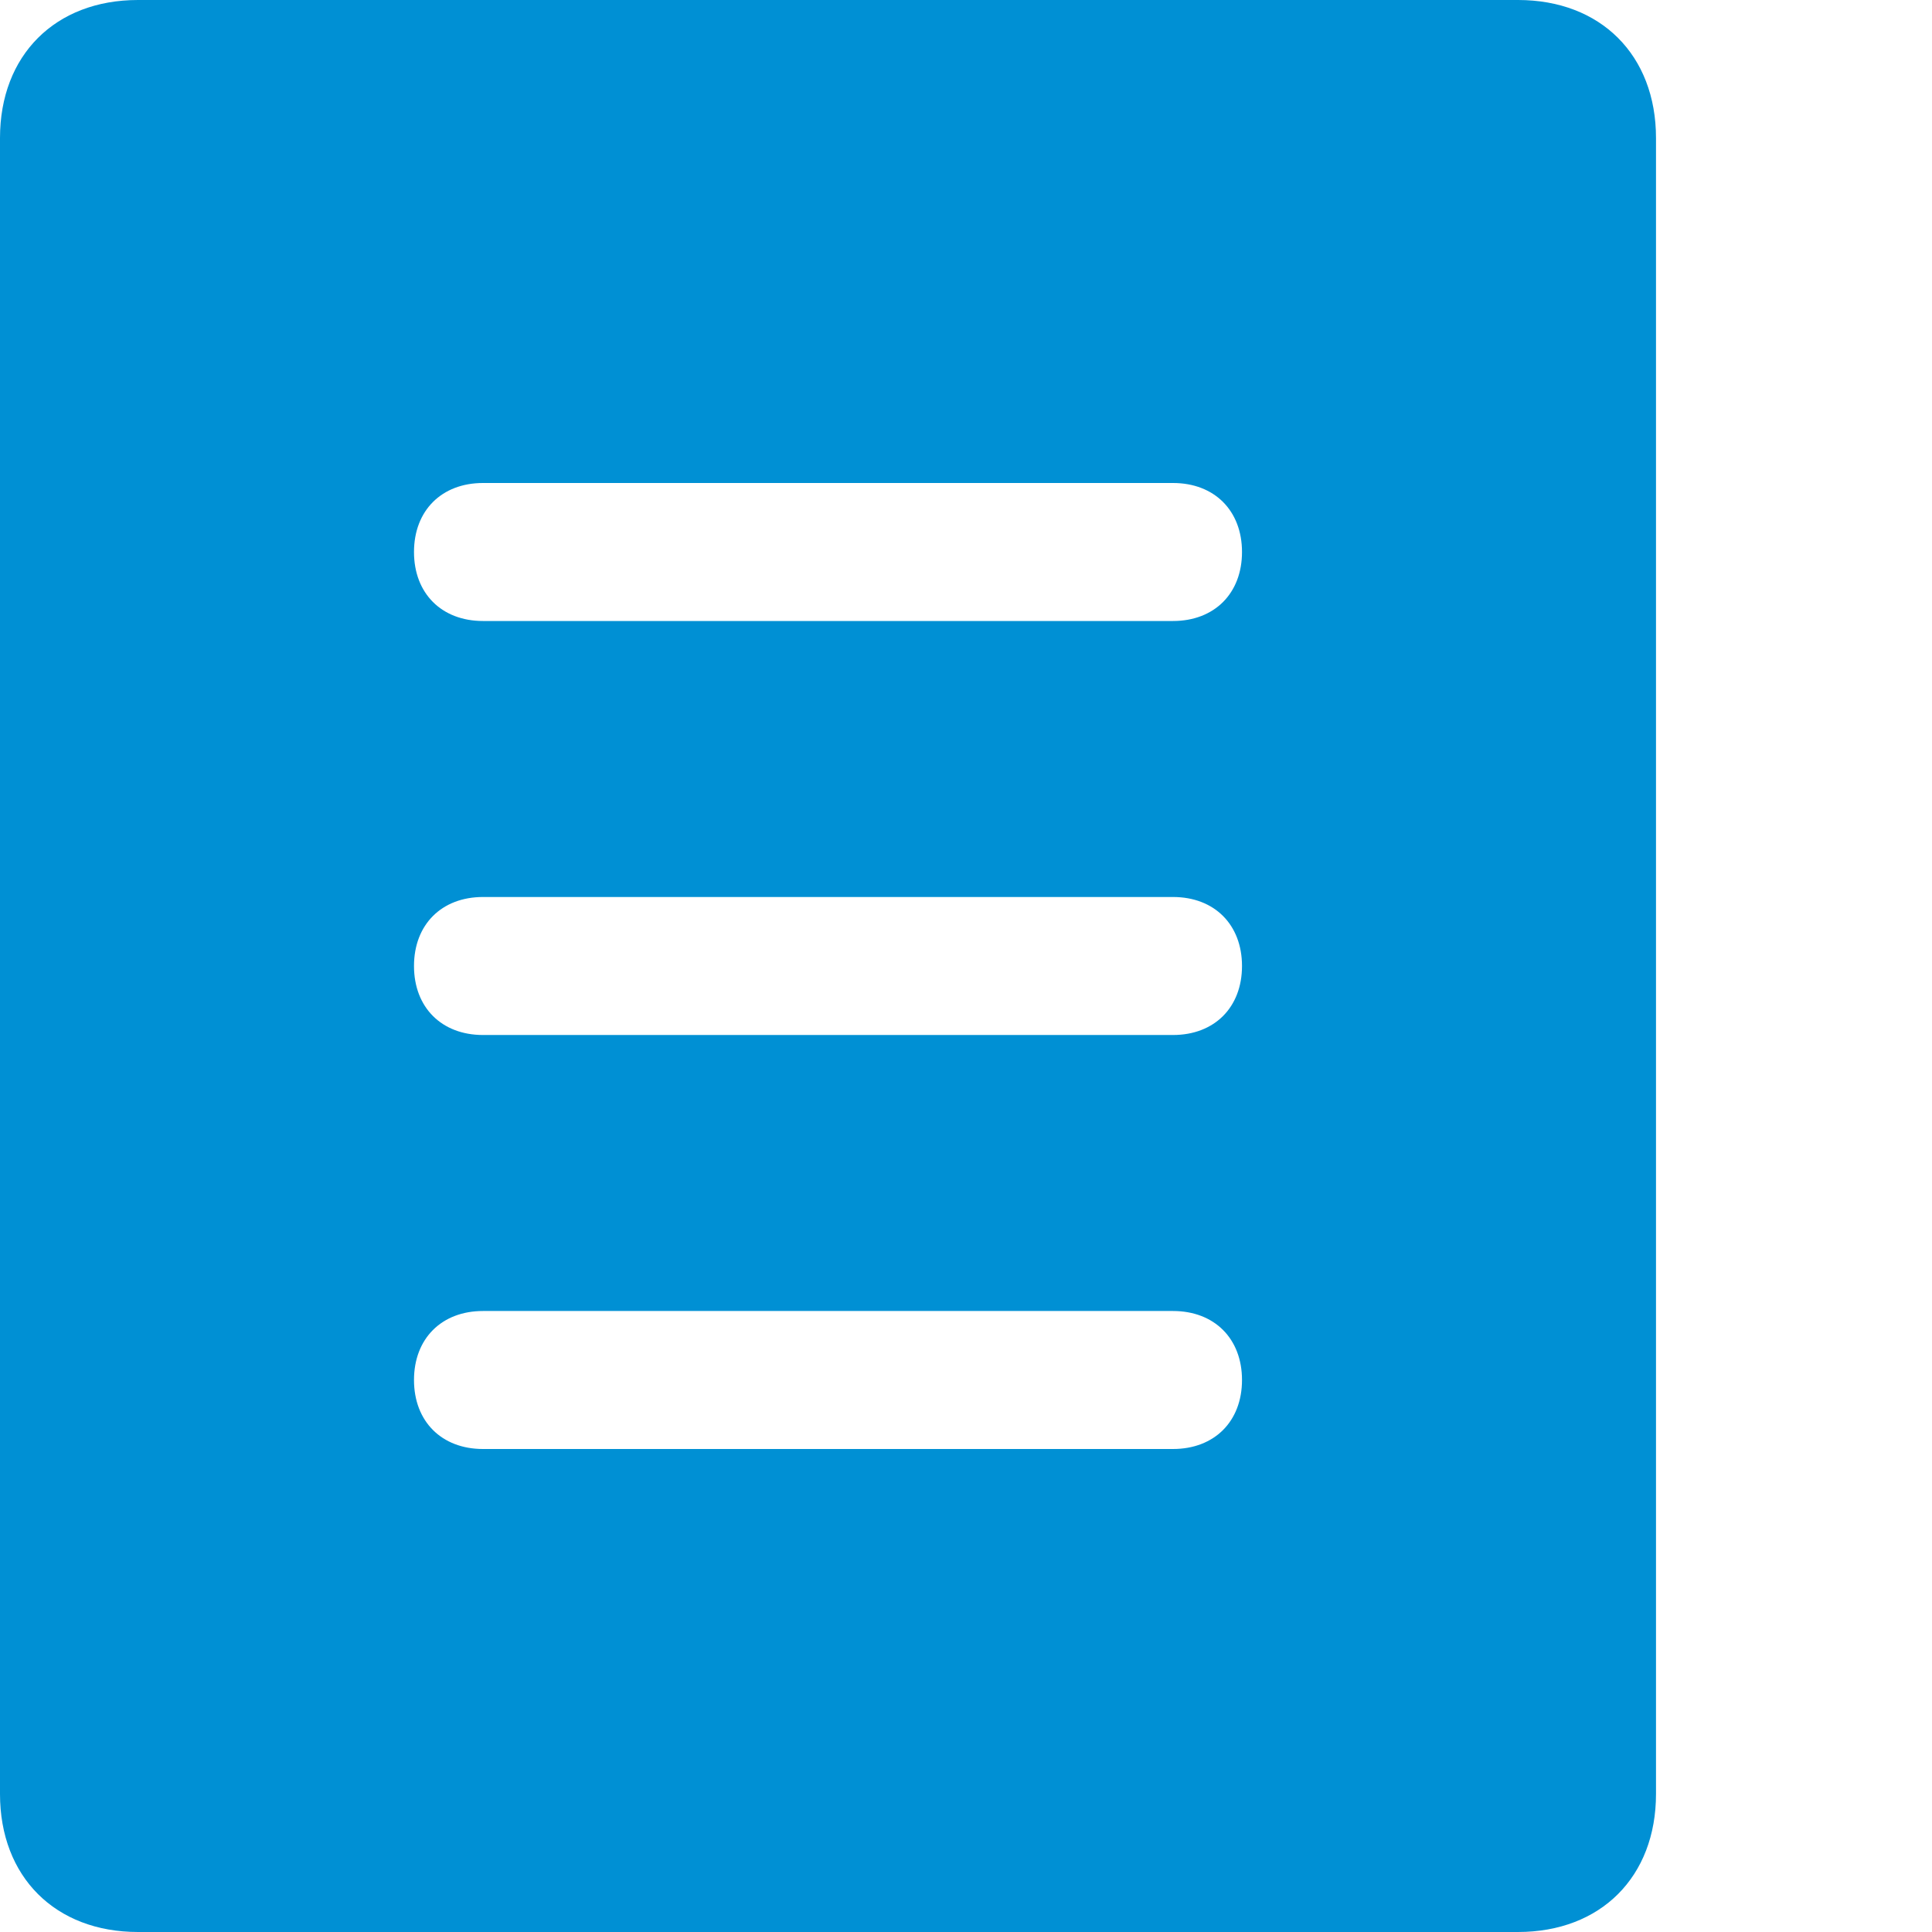
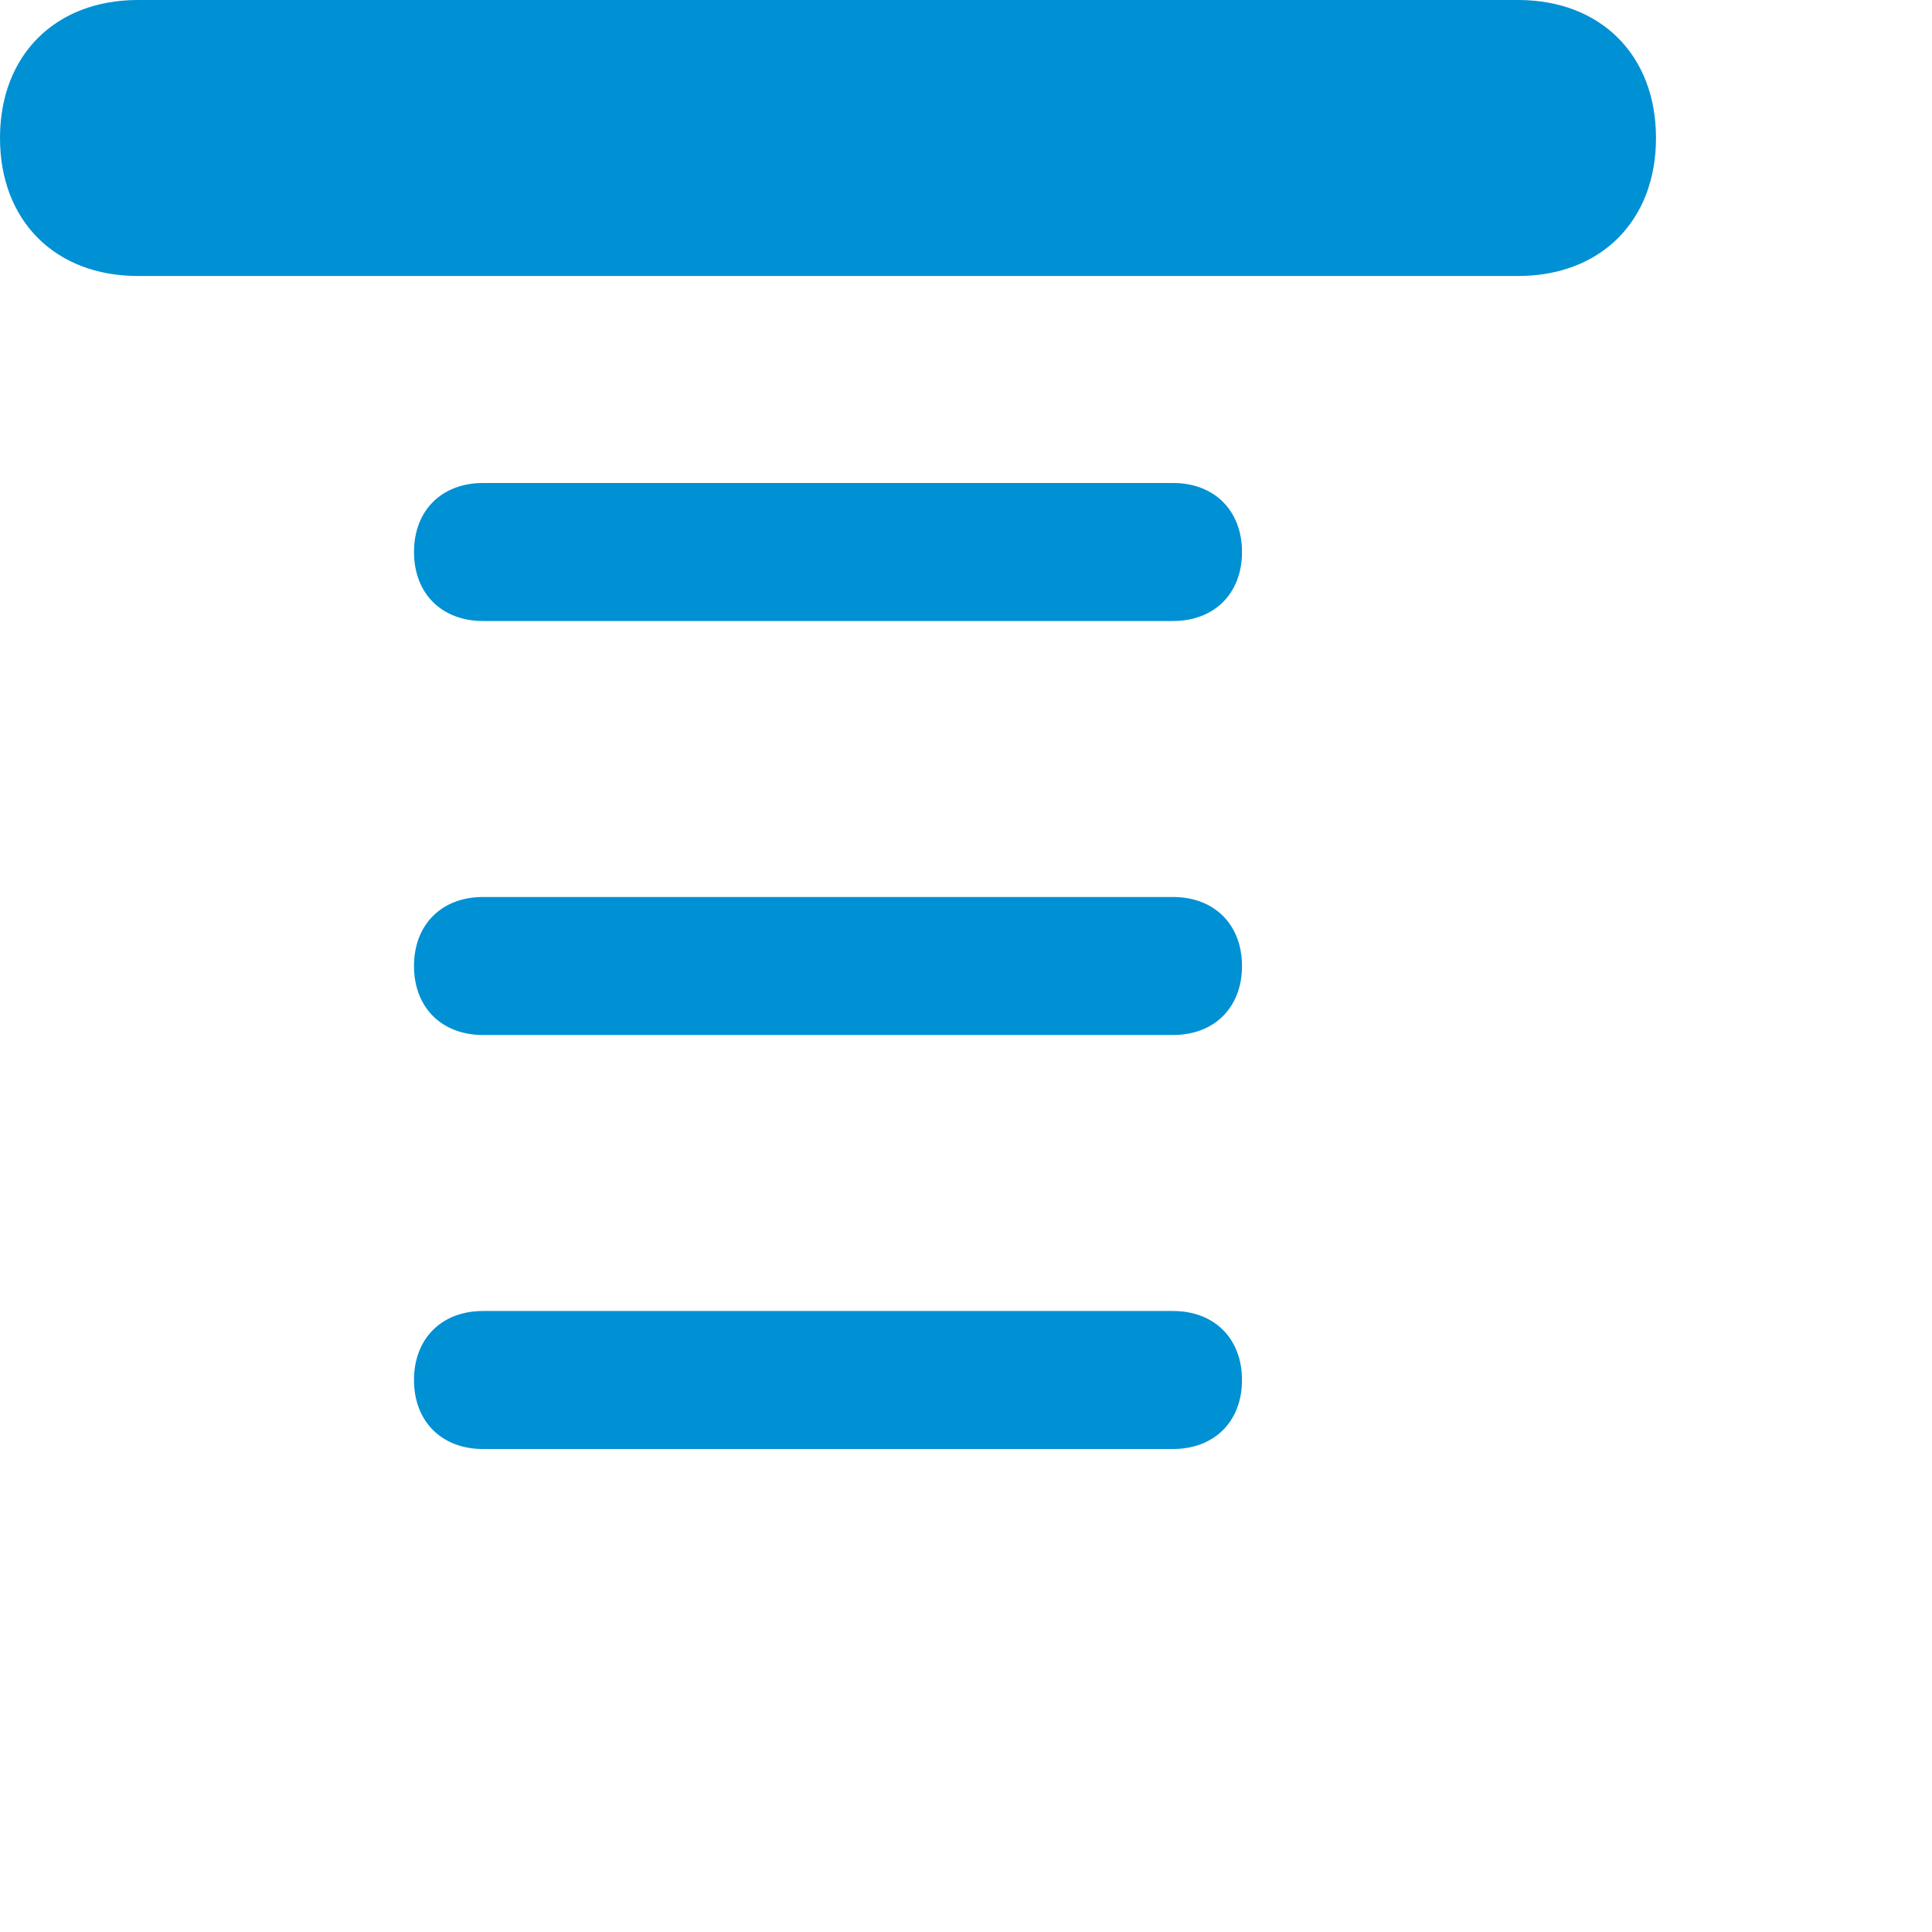
<svg xmlns="http://www.w3.org/2000/svg" version="1.1" id="Слой_1" x="0px" y="0px" viewBox="0 0 14 14" style="enable-background:new 0 0 14 14;" xml:space="preserve">
  <style type="text/css">
	.st0{fill:#0090D4;}
</style>
-   <path class="st0" d="M11,0L1,0C0.4,0,0,0.4,0,1v12c0,0.6,0.4,1,1,1h10c0.6,0,1-0.4,1-1V1C12,0.4,11.6,0,11,0z M8.5,10.5h-5  C3.2,10.5,3,10.3,3,10s0.2-0.5,0.5-0.5h5C8.8,9.5,9,9.7,9,10S8.8,10.5,8.5,10.5z M8.5,7.5h-5C3.2,7.5,3,7.3,3,7s0.2-0.5,0.5-0.5h5  C8.8,6.5,9,6.7,9,7S8.8,7.5,8.5,7.5z M8.5,4.5h-5C3.2,4.5,3,4.3,3,4s0.2-0.5,0.5-0.5h5C8.8,3.5,9,3.7,9,4S8.8,4.5,8.5,4.5z" />
+   <path class="st0" d="M11,0L1,0C0.4,0,0,0.4,0,1c0,0.6,0.4,1,1,1h10c0.6,0,1-0.4,1-1V1C12,0.4,11.6,0,11,0z M8.5,10.5h-5  C3.2,10.5,3,10.3,3,10s0.2-0.5,0.5-0.5h5C8.8,9.5,9,9.7,9,10S8.8,10.5,8.5,10.5z M8.5,7.5h-5C3.2,7.5,3,7.3,3,7s0.2-0.5,0.5-0.5h5  C8.8,6.5,9,6.7,9,7S8.8,7.5,8.5,7.5z M8.5,4.5h-5C3.2,4.5,3,4.3,3,4s0.2-0.5,0.5-0.5h5C8.8,3.5,9,3.7,9,4S8.8,4.5,8.5,4.5z" />
</svg>